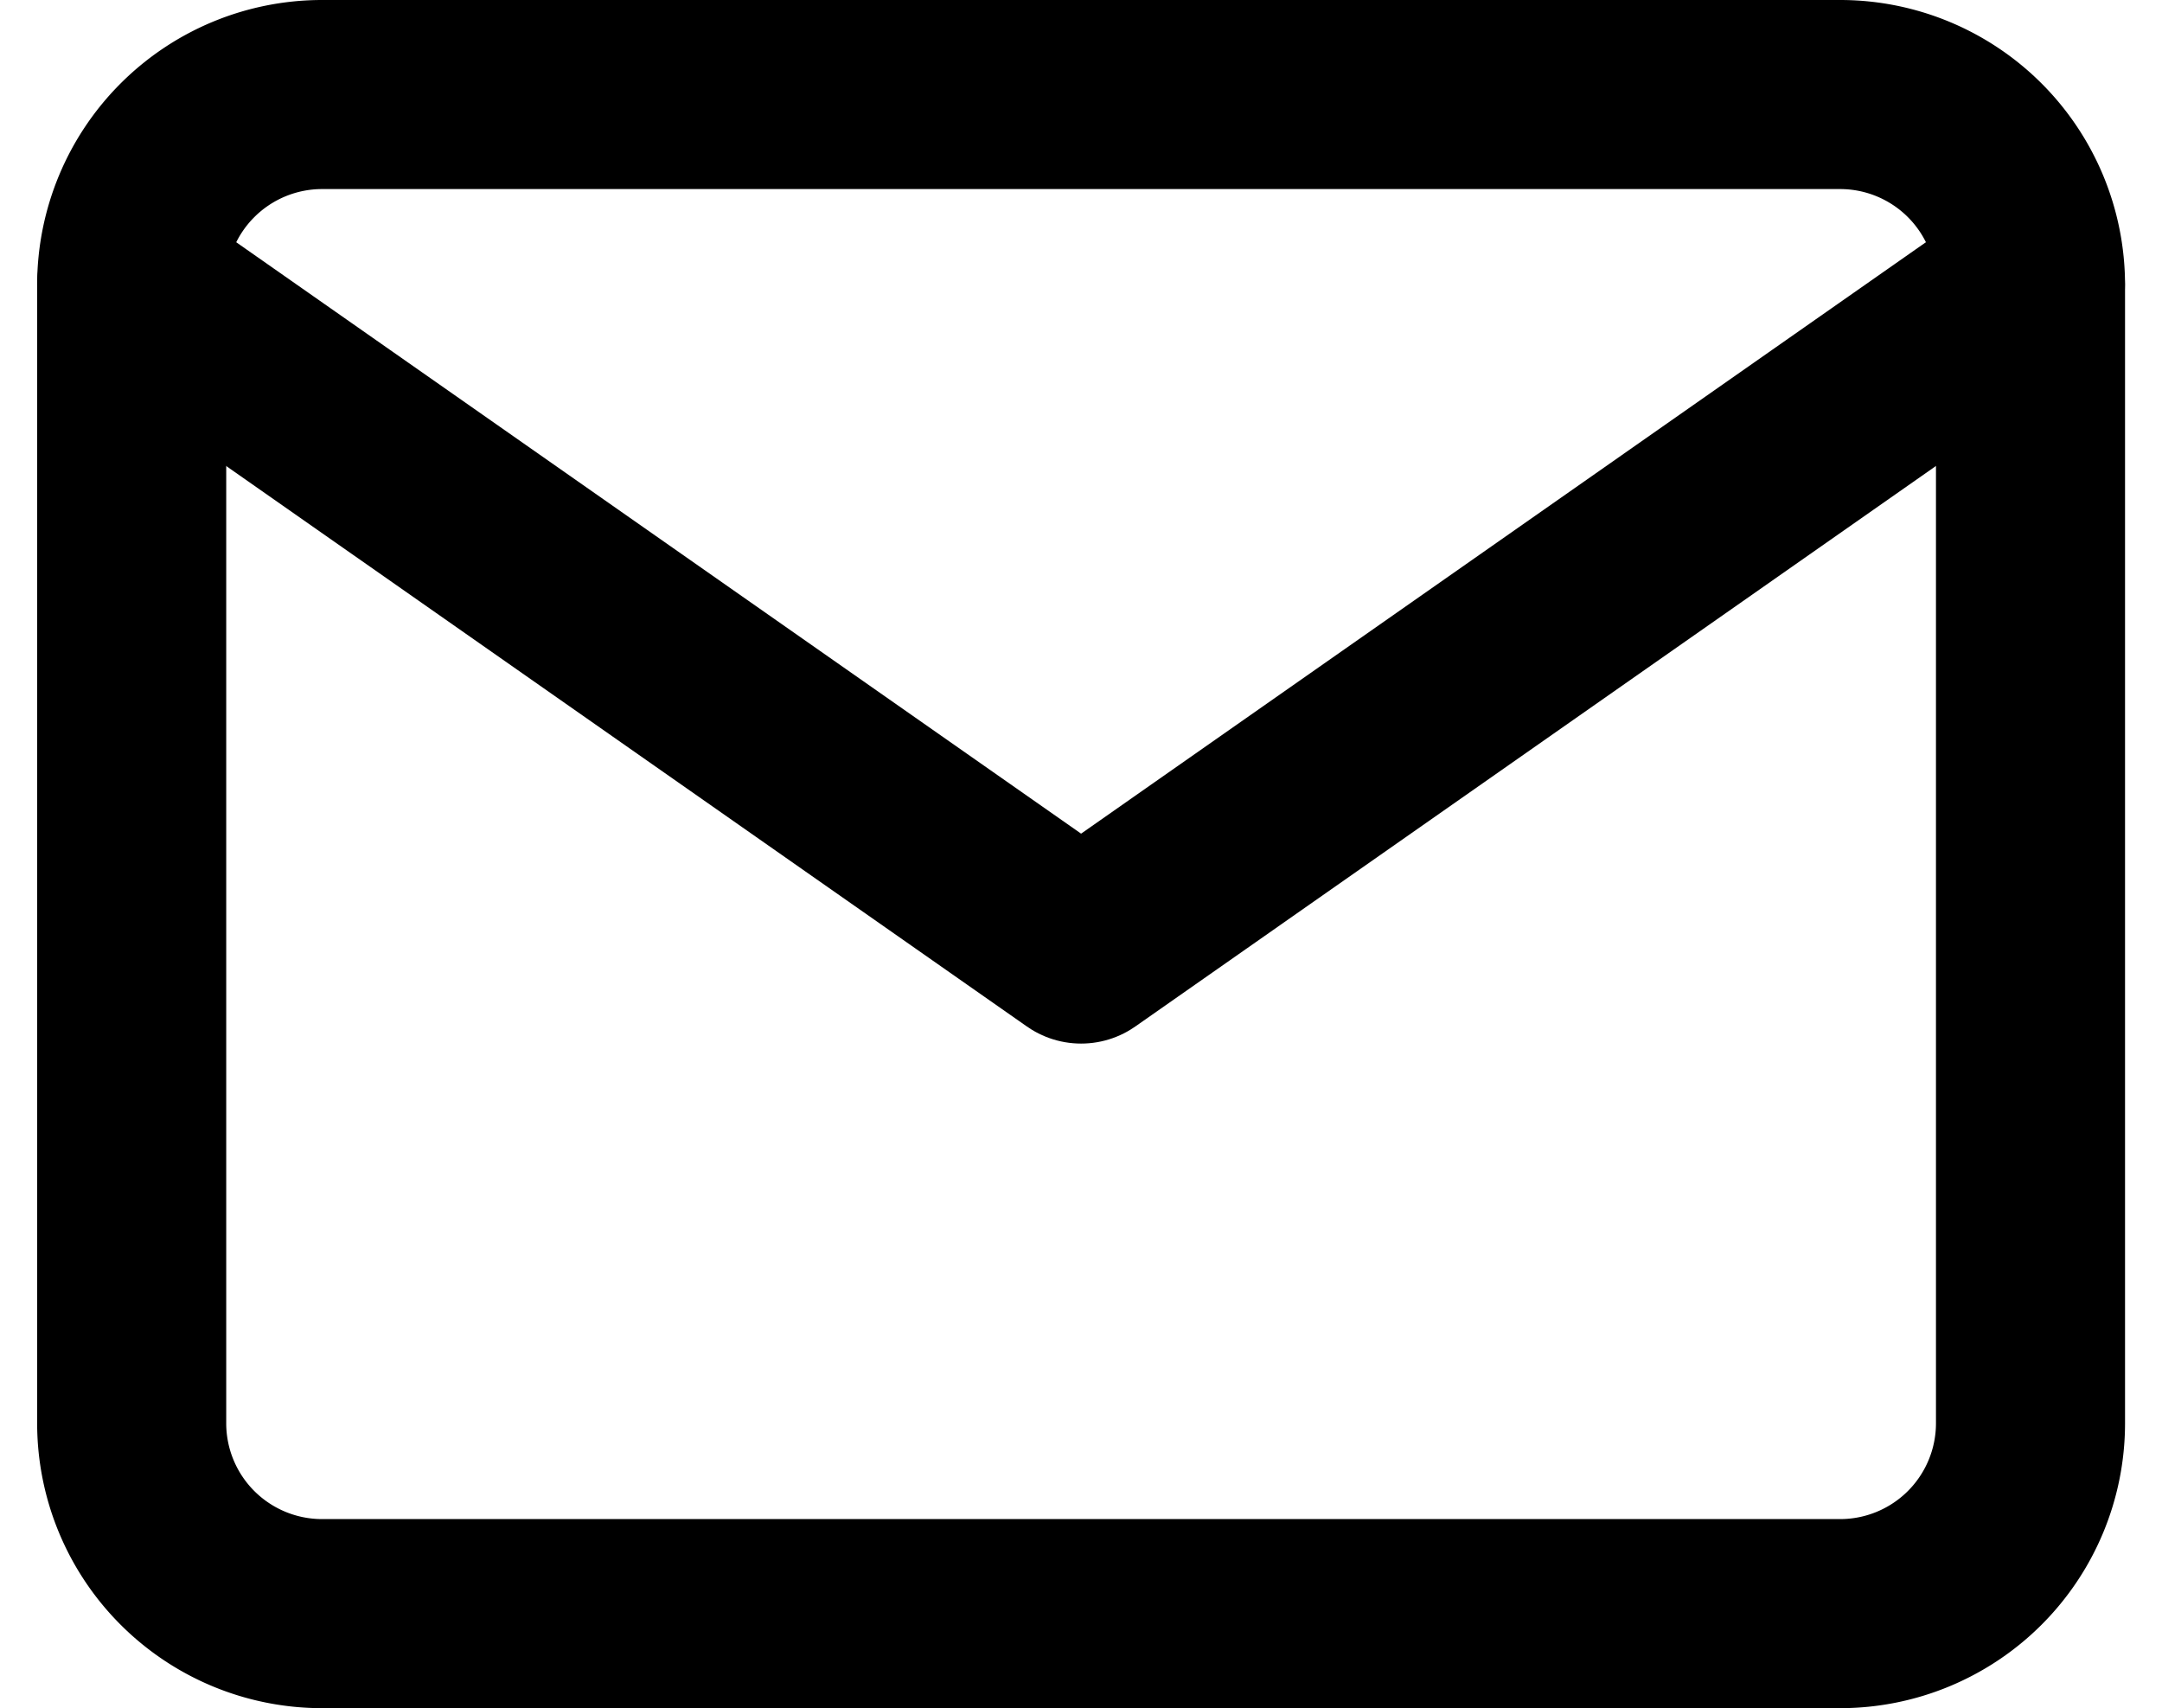
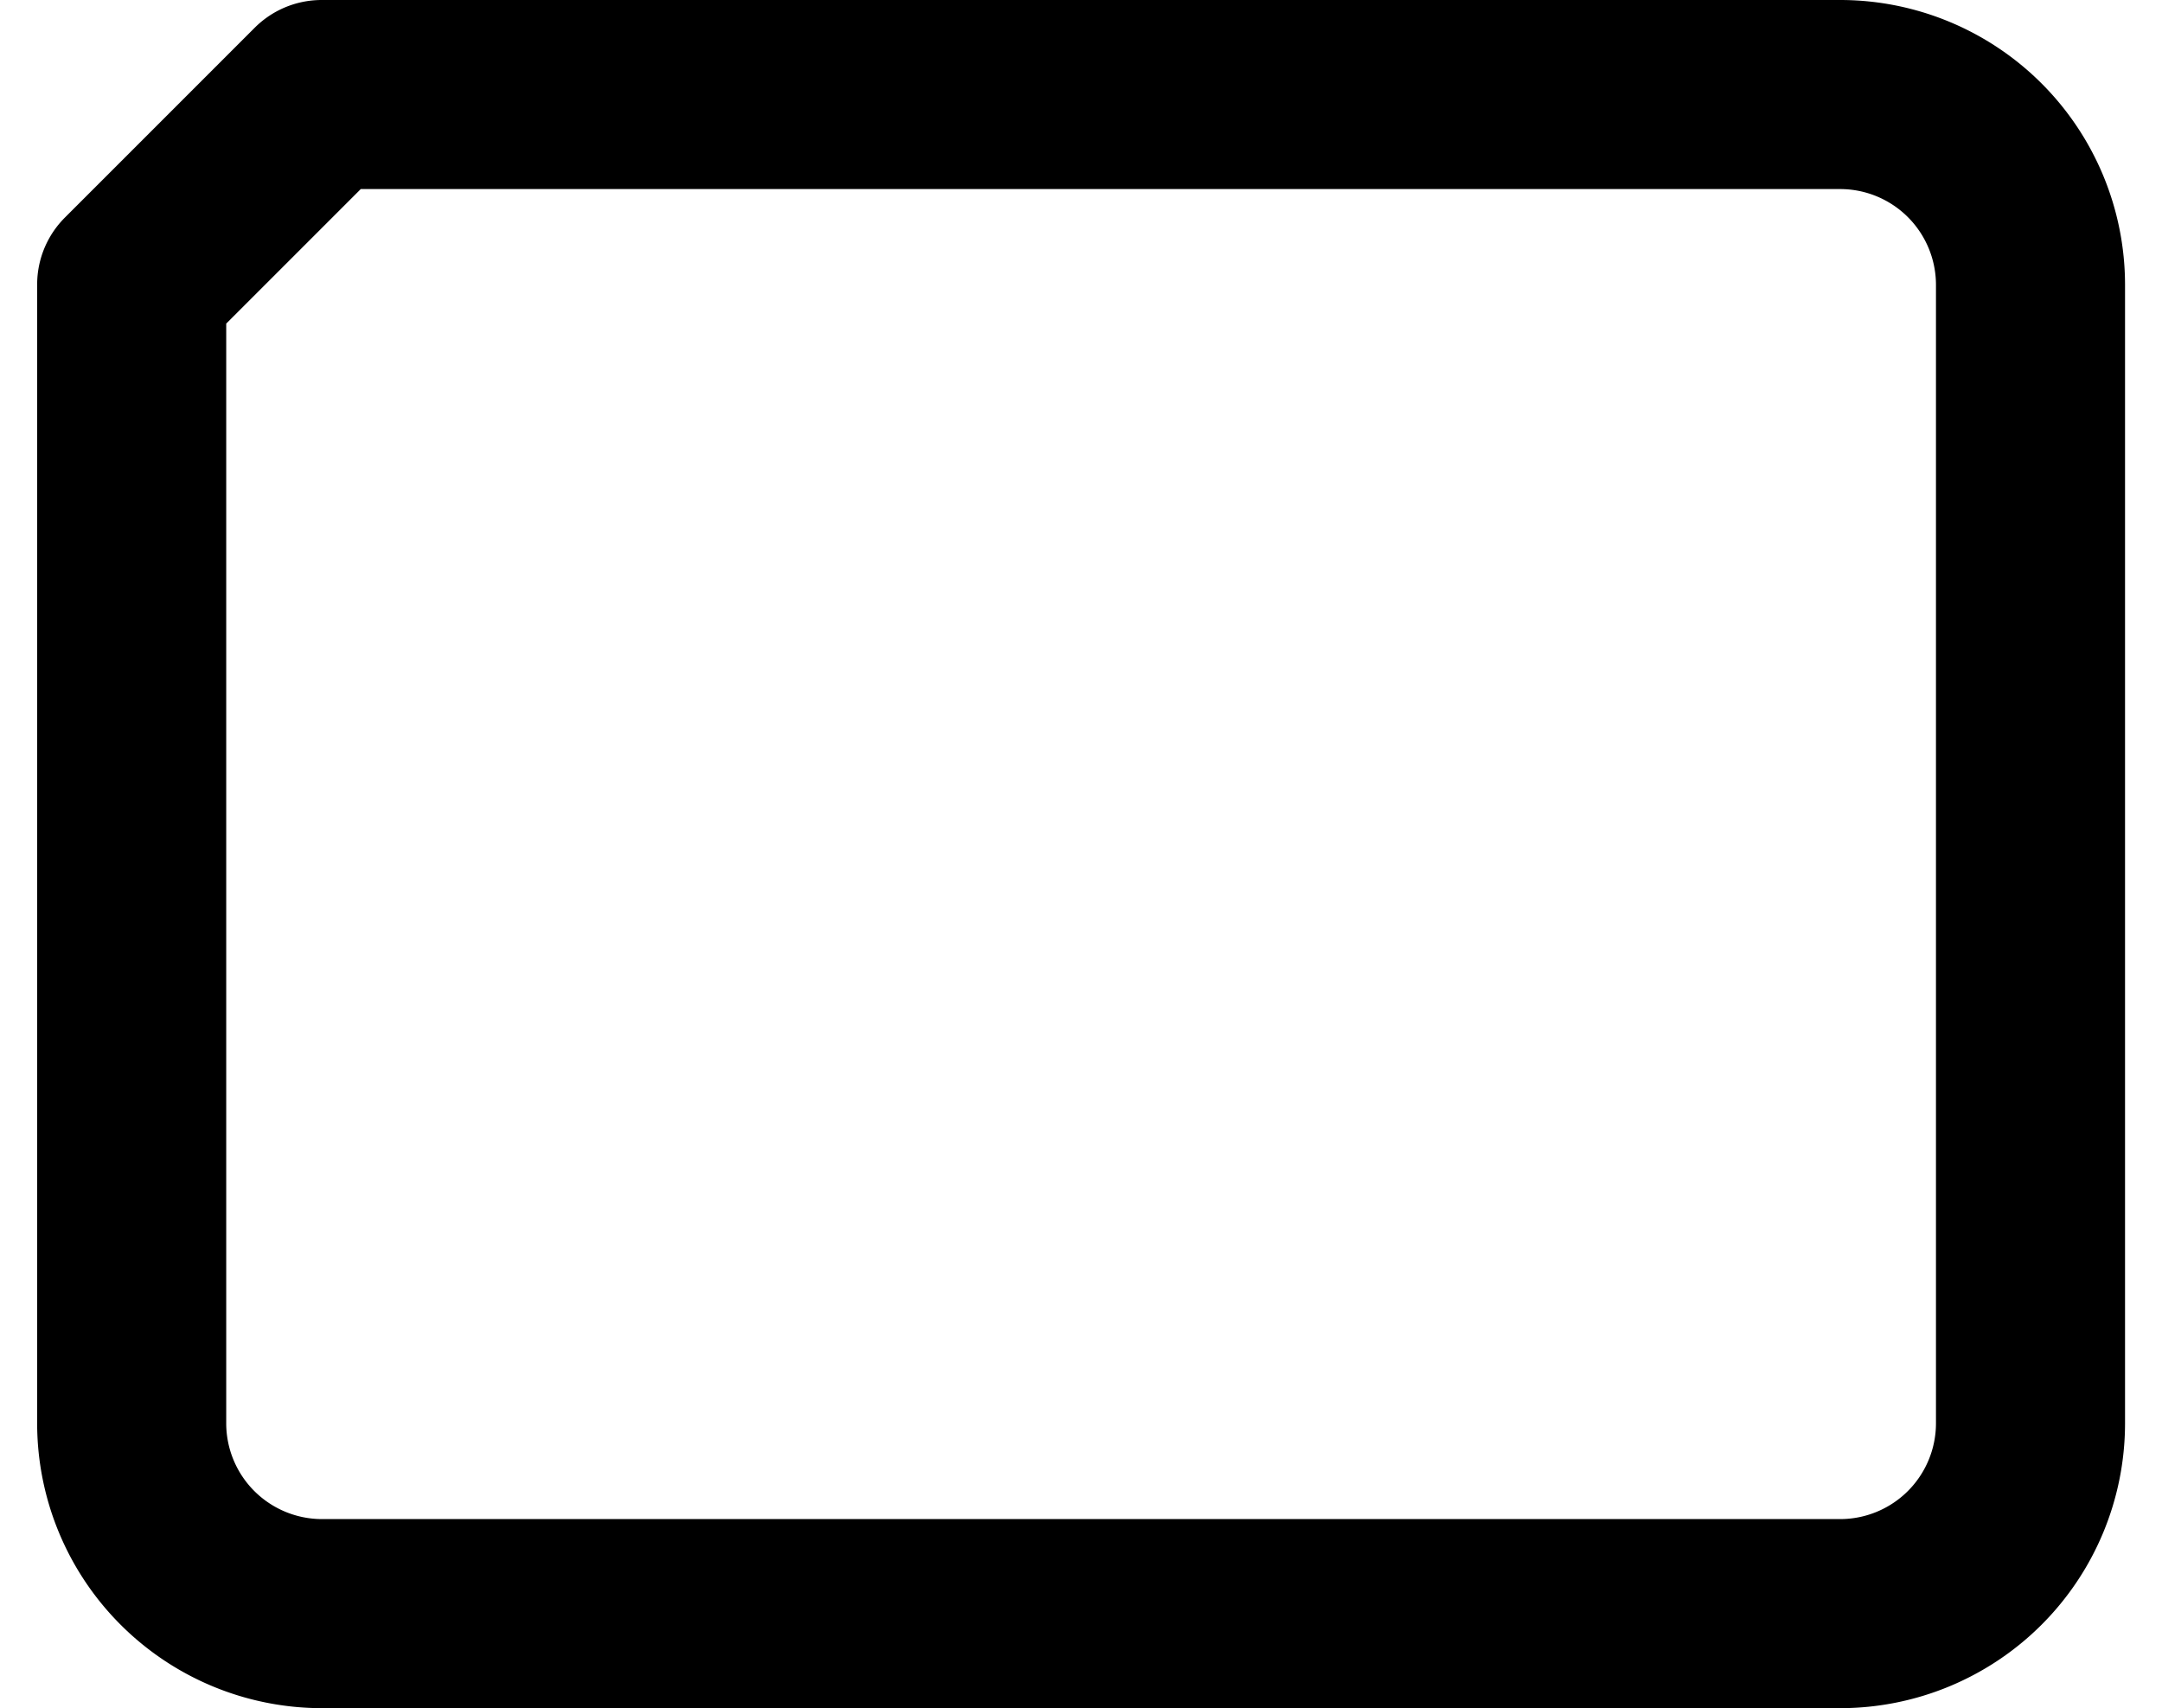
<svg xmlns="http://www.w3.org/2000/svg" width="22.87" height="18.068" viewBox="0 0 22.87 18.068">
  <defs>
    <style>.a{fill:none;stroke:#000;stroke-linecap:round;stroke-linejoin:round;stroke-width:2px;}</style>
  </defs>
  <g transform="translate(-1.607 -5)">
-     <path class="a" d="M5.009,6H21.077a2.014,2.014,0,0,1,2.009,2.009V20.06a2.014,2.014,0,0,1-2.009,2.009H5.009A2.014,2.014,0,0,1,3,20.06V8.009A2.014,2.014,0,0,1,5.009,6Z" />
-     <path class="a" d="M23.085,9,13.043,16.03,3,9" transform="translate(0 -0.991)" />
+     <path class="a" d="M5.009,6H21.077a2.014,2.014,0,0,1,2.009,2.009V20.06a2.014,2.014,0,0,1-2.009,2.009H5.009A2.014,2.014,0,0,1,3,20.06V8.009Z" />
  </g>
</svg>